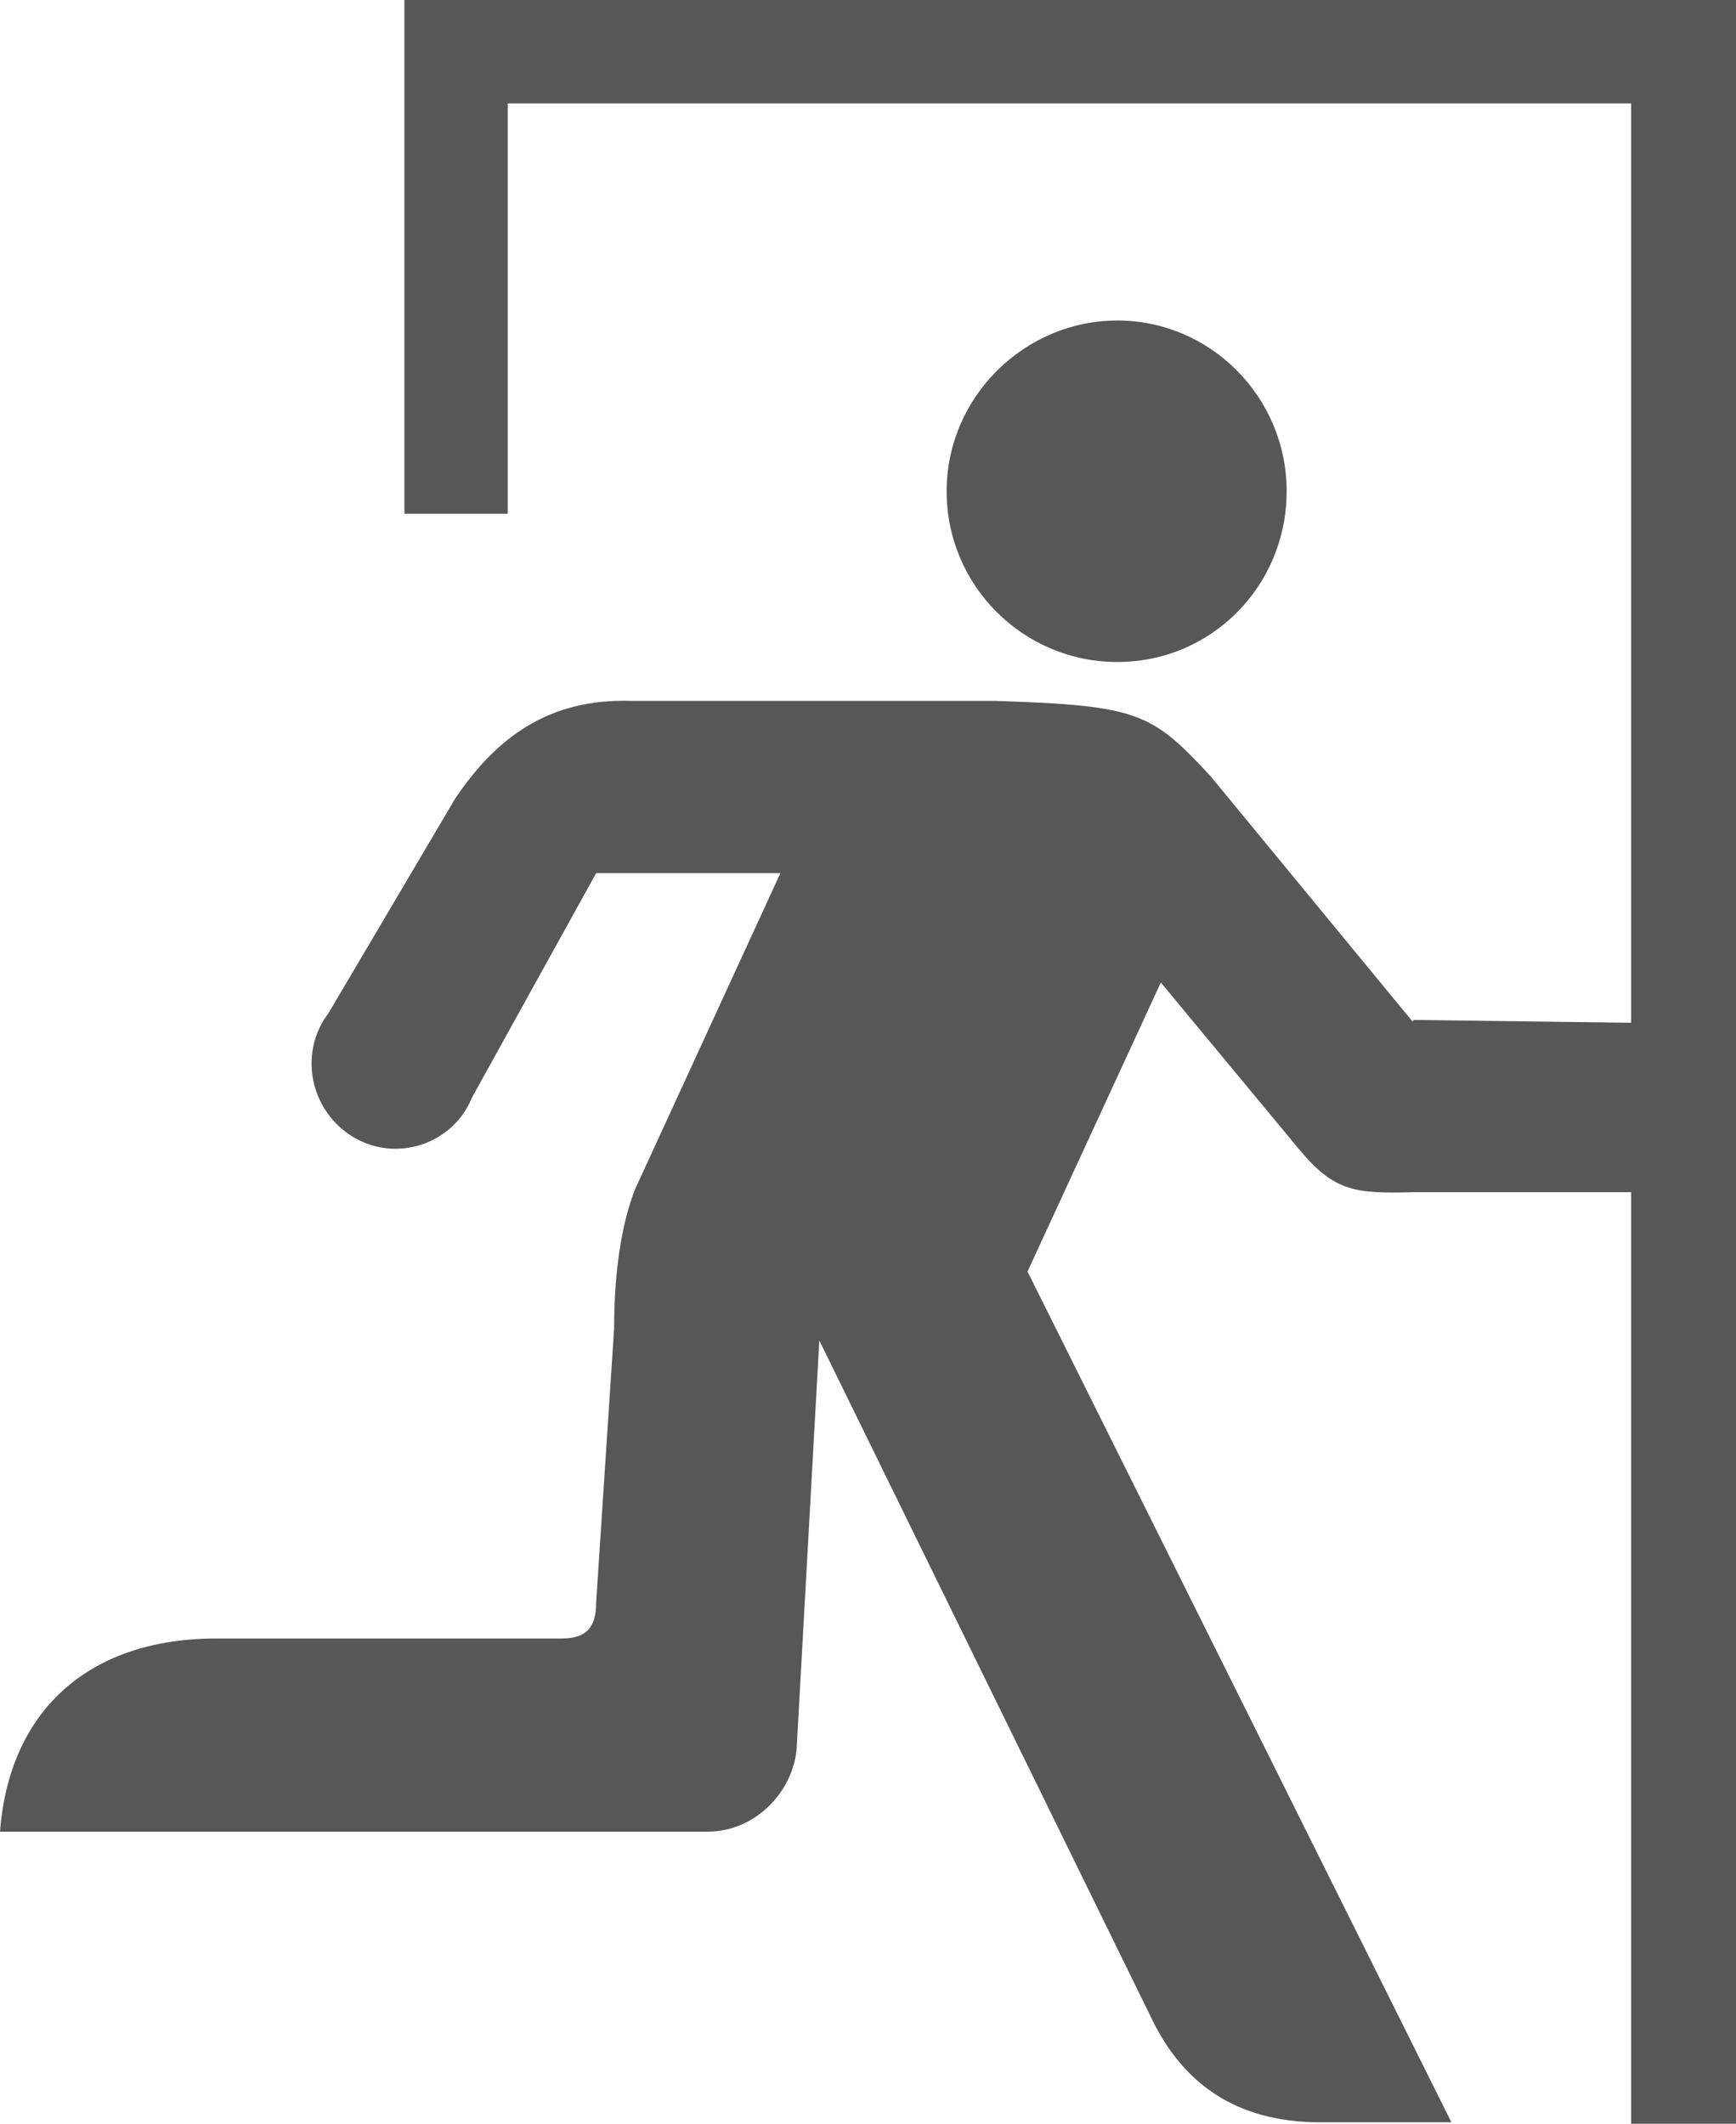
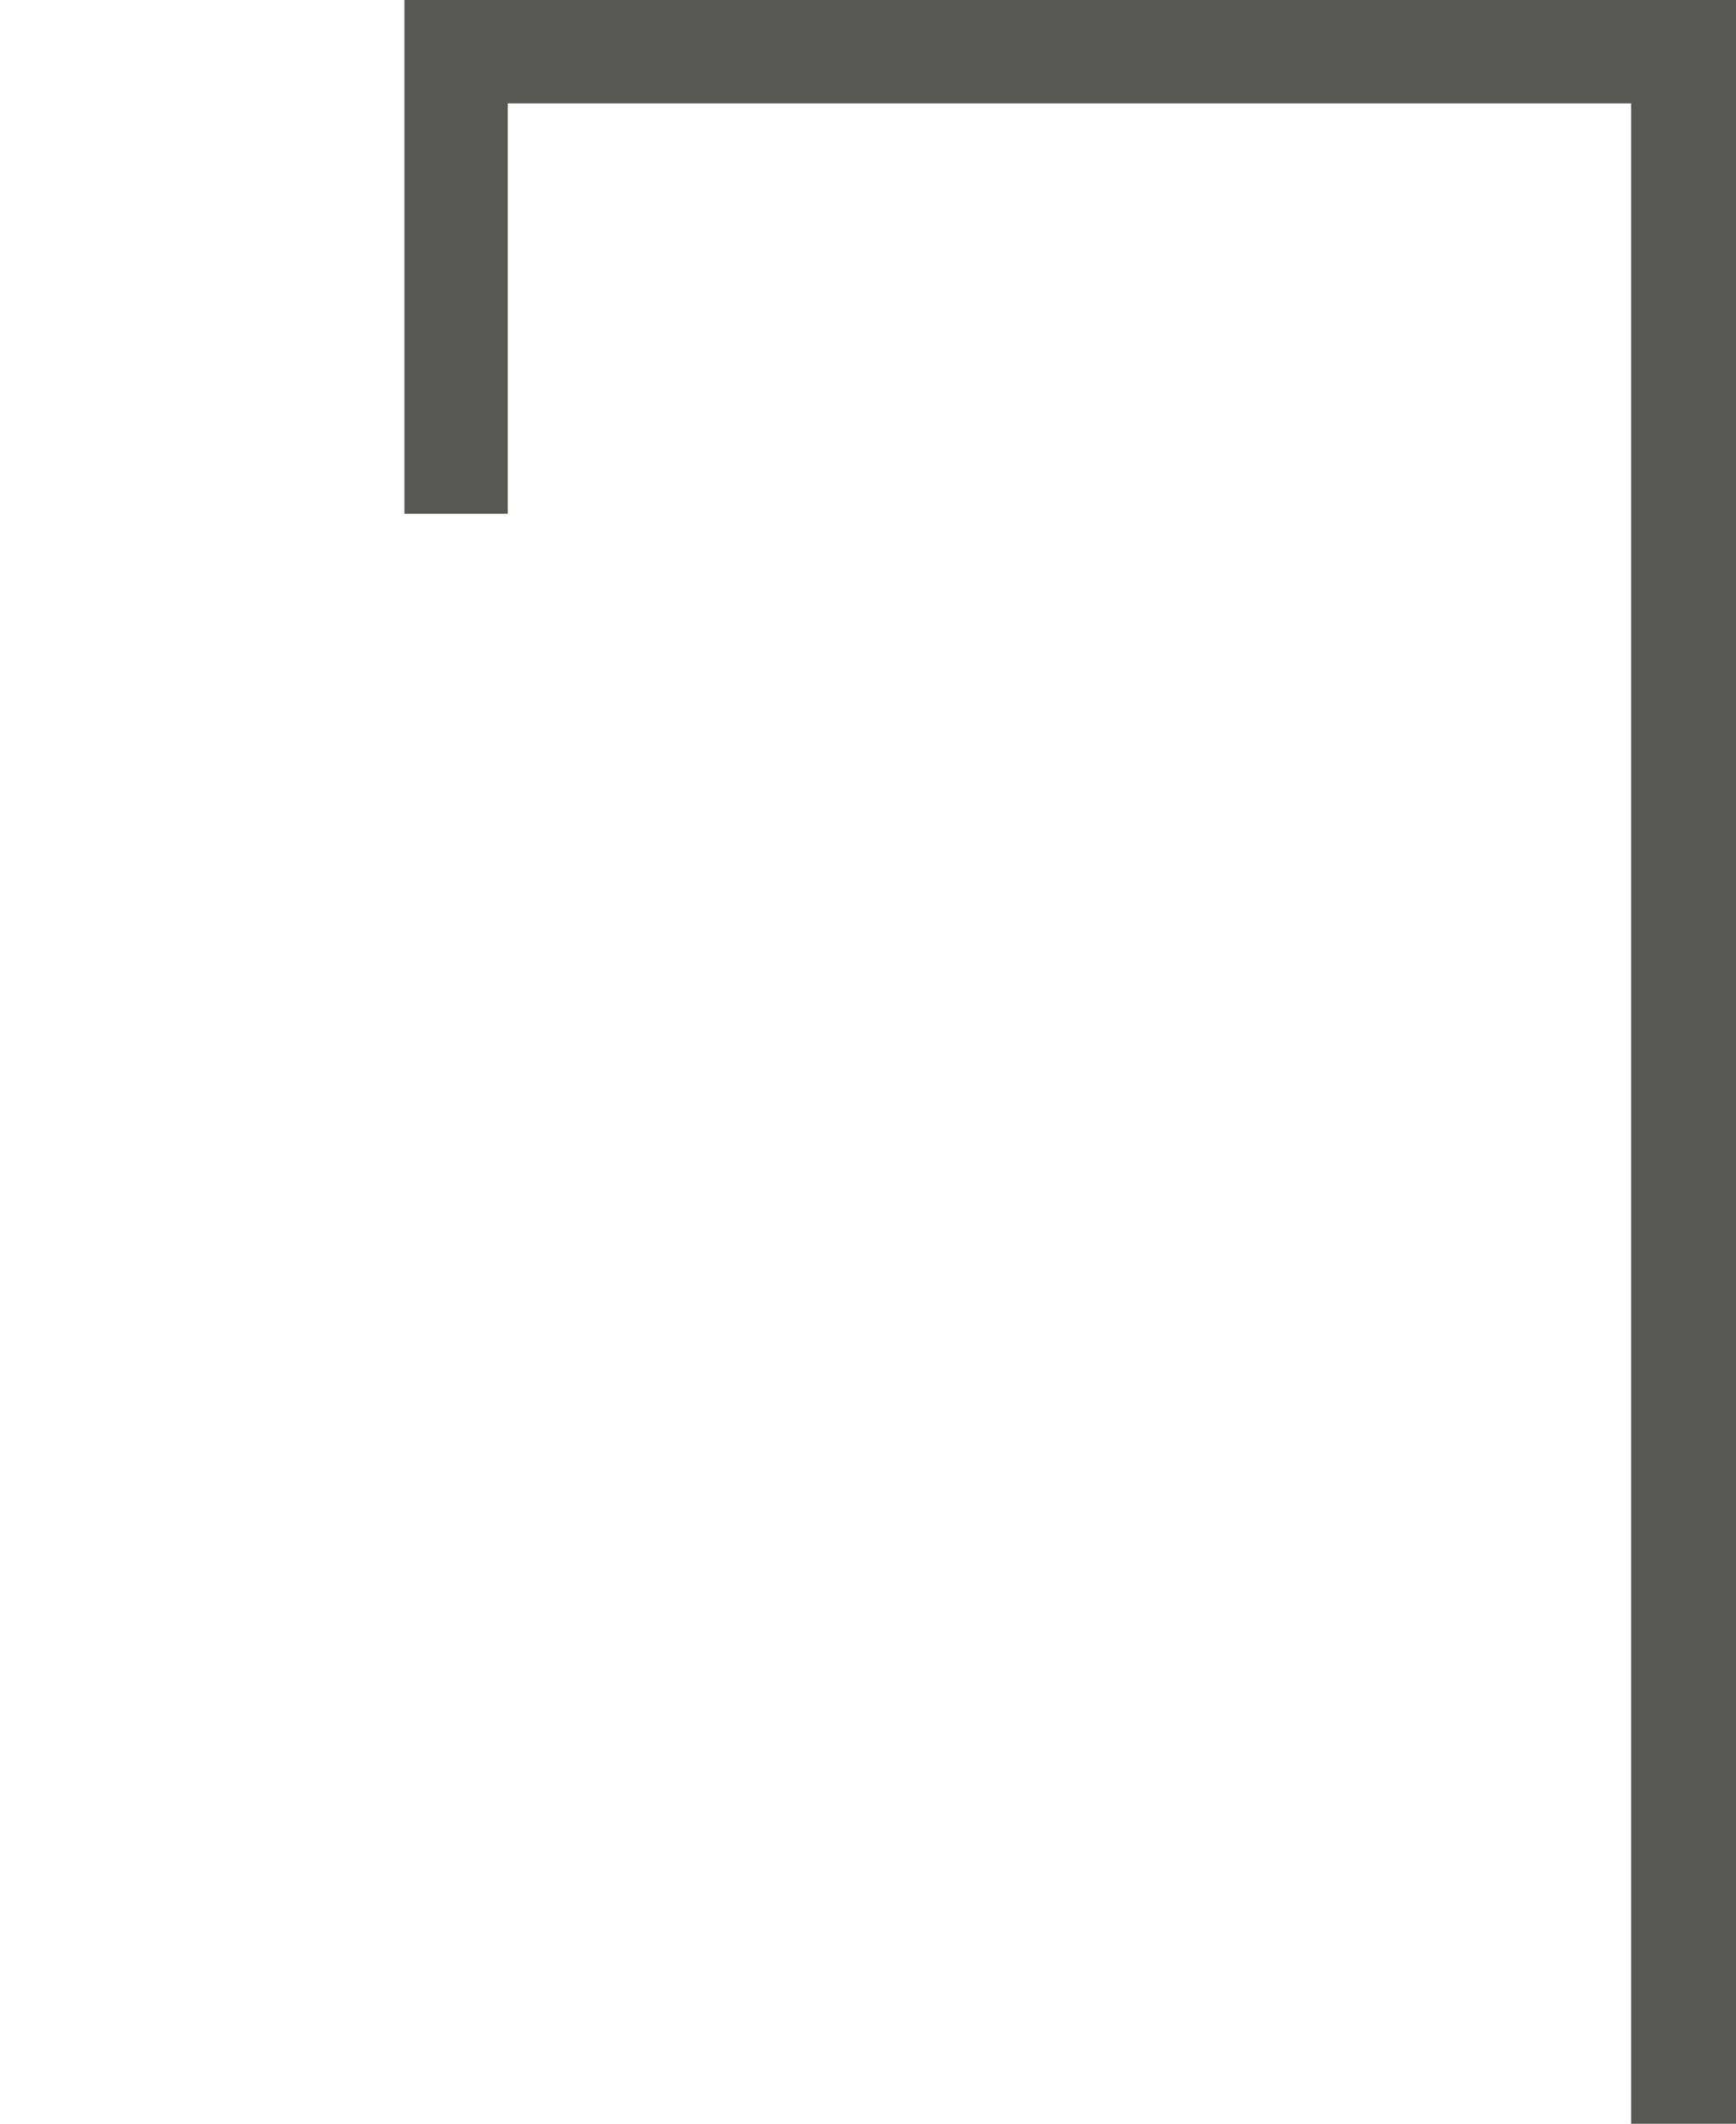
<svg xmlns="http://www.w3.org/2000/svg" id="Ebene_2" viewBox="0 0 11.59 14.18">
  <defs>
    <style>.cls-1{fill:#575756;}.cls-2{clip-path:url(#clippath);}.cls-3{fill:none;}</style>
    <clipPath id="clippath">
-       <rect class="cls-3" y="0" width="11.59" height="14.17" />
-     </clipPath>
+       </clipPath>
  </defs>
  <g id="Ebene_1-2">
    <g class="cls-2">
      <path class="cls-1" d="M7.46,4.42c.63,0,1.13-.51,1.13-1.14s-.51-1.14-1.13-1.14-1.14,.51-1.14,1.14,.51,1.14,1.14,1.14" />
-       <path class="cls-1" d="M9.43,6.82l-1.35-1.64c-.39-.42-.48-.47-1.43-.5h-2.43c-.56-.02-.91,.25-1.18,.65l-.85,1.44c-.07,.09-.11,.21-.11,.33,0,.31,.25,.57,.56,.57,.23,0,.43-.14,.51-.34l.83-1.5h1.23s-.97,2.11-.97,2.11c-.09,.23-.14,.55-.14,.93l-.12,1.83c0,.16-.06,.24-.23,.24H1.42c-.85,.01-1.36,.5-1.42,1.29H1.35s3.37,0,3.37,0c.34,0,.59-.29,.6-.58l.15-2.7,2.21,4.51c.23,.49,.62,.72,1.17,.71h.84l-2.83-5.68,.89-1.93,.92,1.11c.24,.29,.38,.3,.77,.29h1.53s0-1.13,0-1.13l-1.53-.02Z" />
+       <path class="cls-1" d="M9.43,6.82l-1.35-1.64c-.39-.42-.48-.47-1.43-.5h-2.43c-.56-.02-.91,.25-1.18,.65l-.85,1.44c-.07,.09-.11,.21-.11,.33,0,.31,.25,.57,.56,.57,.23,0,.43-.14,.51-.34l.83-1.5h1.23s-.97,2.11-.97,2.11c-.09,.23-.14,.55-.14,.93c0,.16-.06,.24-.23,.24H1.42c-.85,.01-1.36,.5-1.42,1.29H1.35s3.37,0,3.37,0c.34,0,.59-.29,.6-.58l.15-2.7,2.21,4.51c.23,.49,.62,.72,1.17,.71h.84l-2.83-5.68,.89-1.93,.92,1.11c.24,.29,.38,.3,.77,.29h1.53s0-1.13,0-1.13l-1.53-.02Z" />
    </g>
    <polygon class="cls-1" points="2.7 0 2.7 3.43 3.39 3.43 3.39 .69 10.89 .69 10.89 14.18 11.59 14.18 11.59 0 2.7 0" />
  </g>
</svg>